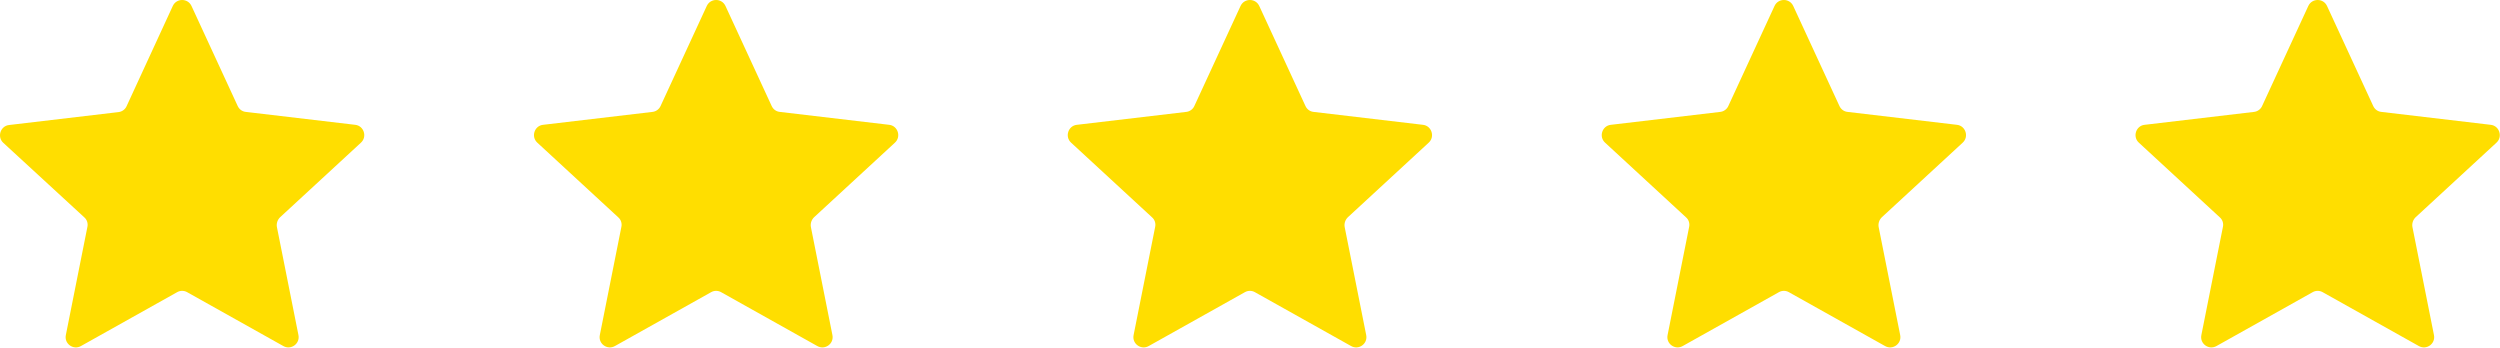
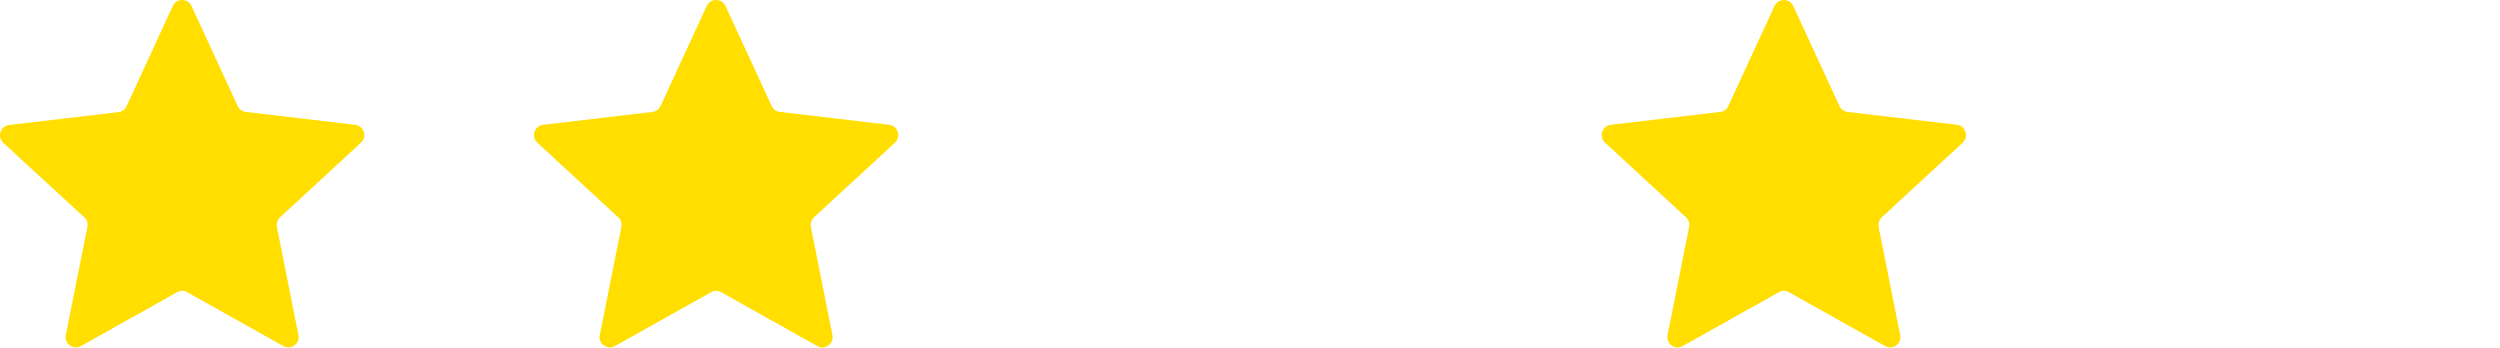
<svg xmlns="http://www.w3.org/2000/svg" id="Layer_2" data-name="Layer 2" viewBox="0 0 127.58 17.74">
  <defs>
    <style>
      .cls-1 {
        fill: #ffde00;
      }
    </style>
  </defs>
  <g id="Layer_1-2" data-name="Layer 1">
    <g>
      <path class="cls-1" d="M8.82.3c.19-.4.76-.4.95,0l2.36,5.11c.08.17.23.28.41.3l5.59.66c.44.05.62.61.29.91l-4.13,3.81c-.13.13-.19.31-.16.49l1.1,5.52c.09.44-.38.78-.77.56l-4.91-2.75c-.16-.09-.35-.09-.51,0l-4.91,2.75c-.39.22-.86-.12-.77-.56l1.1-5.52c.04-.18-.02-.37-.16-.49L.17,7.29c-.33-.3-.15-.86.29-.91l5.59-.66c.18-.02.34-.14.41-.3L8.82.3Z" />
      <path class="cls-1" d="M36.07.3c.19-.4.76-.4.95,0l2.36,5.11c.08.17.23.28.41.3l5.59.66c.44.05.62.61.29.91l-4.13,3.81c-.13.13-.19.31-.16.49l1.1,5.52c.09.44-.38.78-.77.56l-4.91-2.75c-.16-.09-.35-.09-.51,0l-4.91,2.75c-.39.22-.86-.12-.77-.56l1.1-5.52c.04-.18-.02-.37-.16-.49l-4.13-3.81c-.33-.3-.15-.86.29-.91l5.59-.66c.18-.02.34-.14.41-.3l2.36-5.11Z" />
-       <path class="cls-1" d="M63.31.3c.19-.4.76-.4.95,0l2.36,5.11c.08.17.23.28.41.3l5.59.66c.44.05.62.61.29.91l-4.13,3.81c-.13.13-.19.31-.16.49l1.1,5.52c.09.44-.38.78-.77.56l-4.91-2.75c-.16-.09-.35-.09-.51,0l-4.91,2.75c-.39.22-.86-.12-.77-.56l1.1-5.52c.04-.18-.02-.37-.16-.49l-4.13-3.81c-.33-.3-.15-.86.29-.91l5.59-.66c.18-.02.34-.14.41-.3l2.36-5.11Z" />
      <path class="cls-1" d="M90.56.3c.19-.4.76-.4.95,0l2.36,5.11c.08.17.23.28.41.3l5.59.66c.44.05.62.61.29.91l-4.13,3.81c-.13.13-.19.31-.16.49l1.1,5.52c.09.44-.38.78-.77.56l-4.91-2.75c-.16-.09-.35-.09-.51,0l-4.91,2.75c-.39.22-.86-.12-.77-.56l1.1-5.52c.04-.18-.02-.37-.16-.49l-4.13-3.81c-.33-.3-.15-.86.29-.91l5.59-.66c.18-.02.34-.14.41-.3l2.36-5.11Z" />
-       <path class="cls-1" d="M117.8.3c.19-.4.76-.4.95,0l2.36,5.11c.08.17.23.28.41.3l5.59.66c.44.05.62.61.29.91l-4.13,3.81c-.13.13-.19.31-.16.49l1.1,5.52c.09.44-.38.78-.77.56l-4.91-2.75c-.16-.09-.35-.09-.51,0l-4.91,2.75c-.39.22-.86-.12-.77-.56l1.1-5.52c.04-.18-.02-.37-.16-.49l-4.13-3.81c-.33-.3-.15-.86.29-.91l5.59-.66c.18-.02.34-.14.41-.3l2.36-5.11Z" />
    </g>
  </g>
</svg>